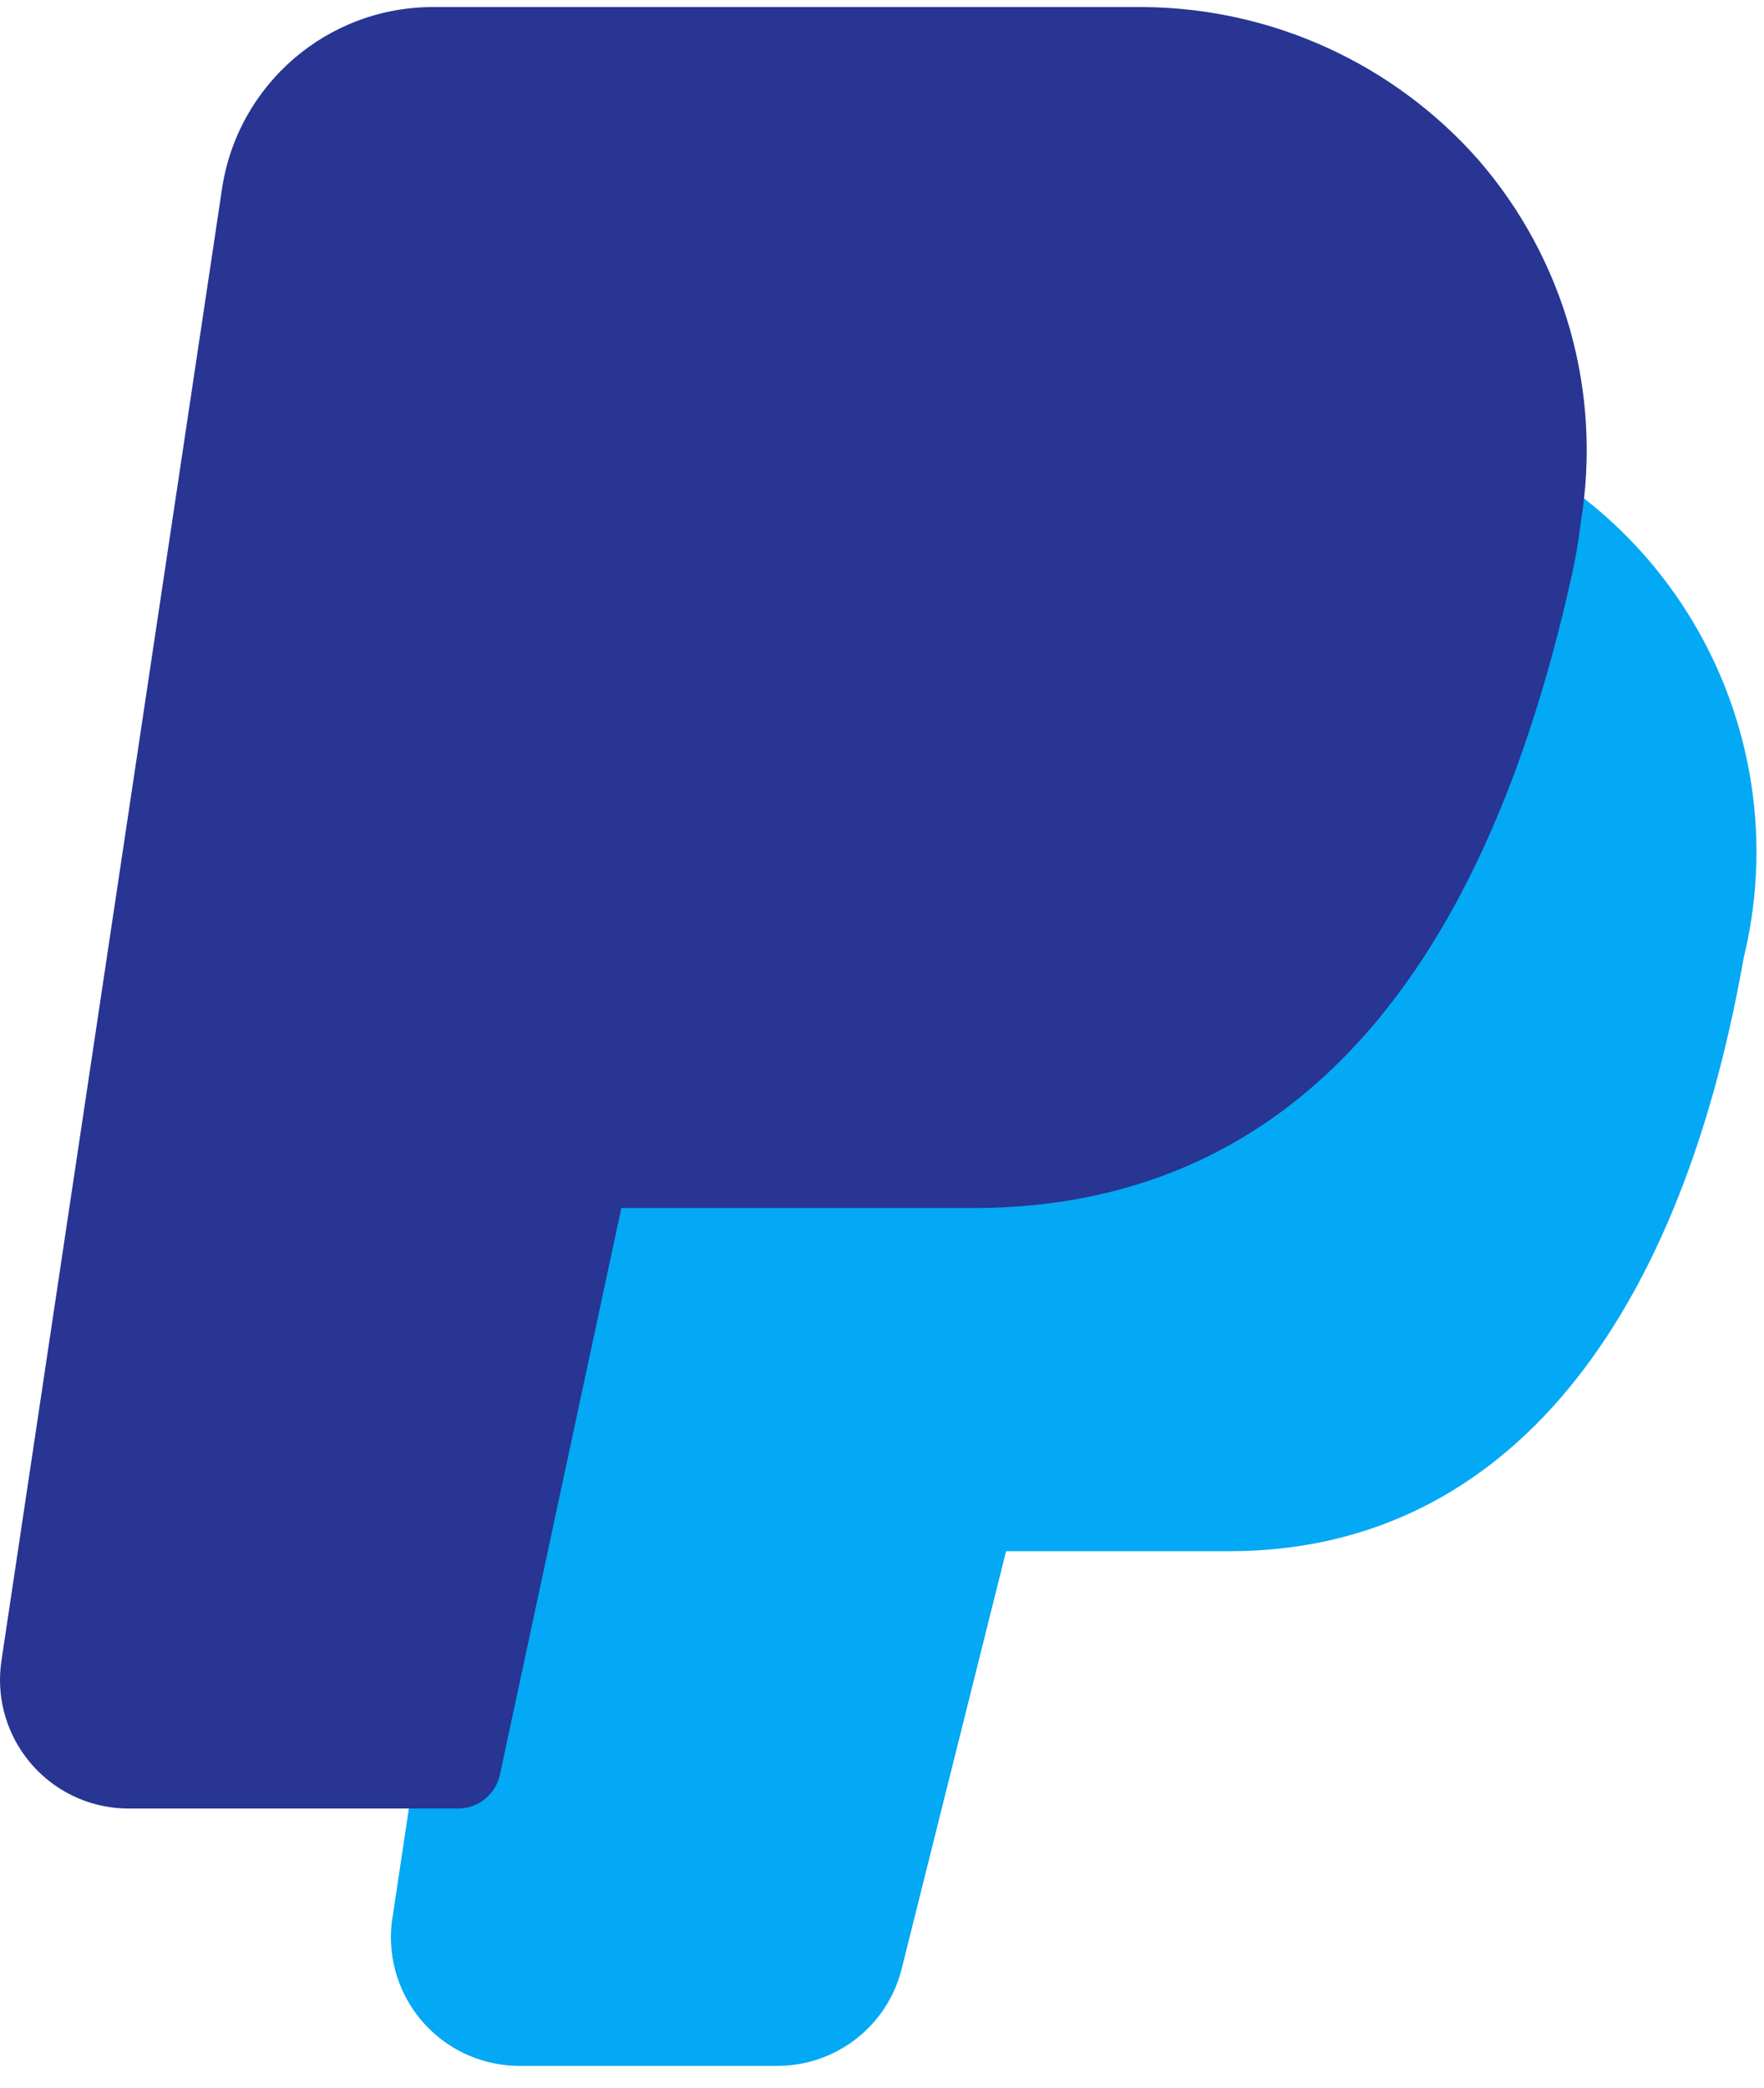
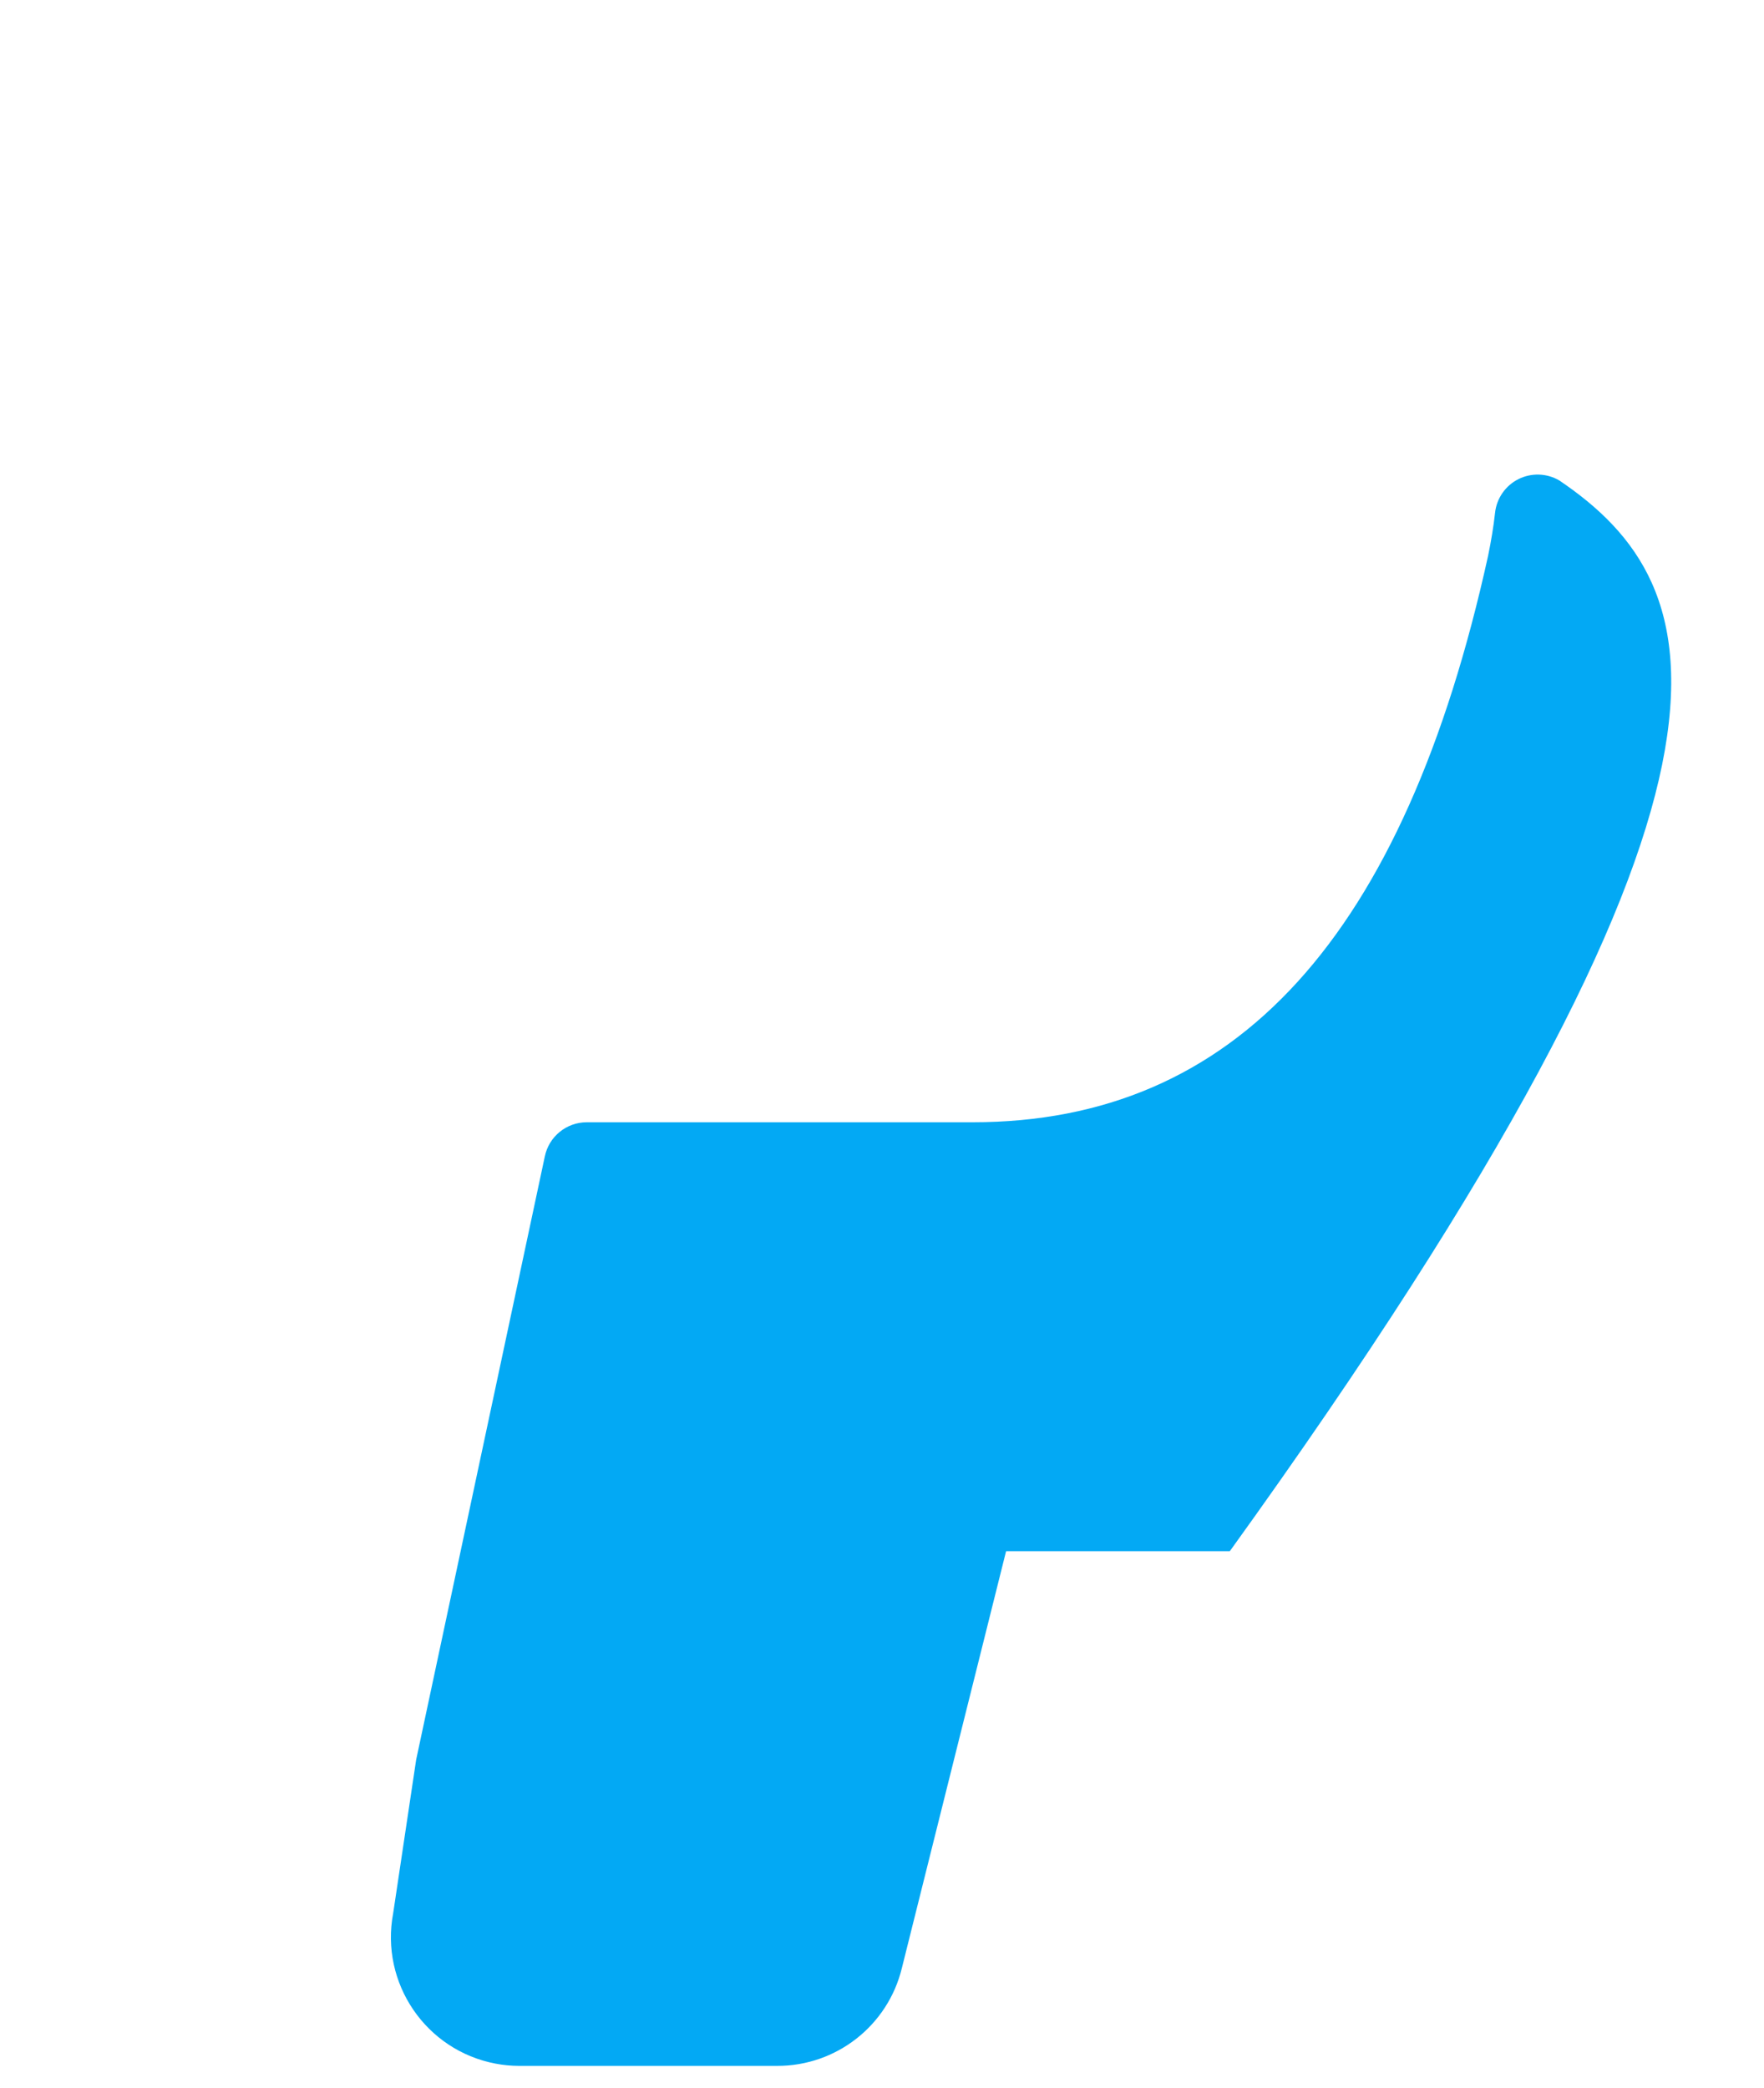
<svg xmlns="http://www.w3.org/2000/svg" width="60" height="71" viewBox="0 0 60 71" fill="none">
-   <path d="M53.04 16.337C52.613 16.086 52.088 16.069 51.645 16.291C51.204 16.514 50.905 16.945 50.852 17.437C50.8 17.915 50.718 18.394 50.616 18.895C47.761 31.854 42.026 38.157 33.081 38.157H19.956C19.264 38.158 18.668 38.646 18.53 39.324L14.155 59.831L13.373 65.052C12.924 67.426 14.484 69.715 16.858 70.164C17.12 70.214 17.385 70.239 17.652 70.24H26.431C28.443 70.246 30.198 68.873 30.675 66.918L34.221 52.74H41.831C50.811 52.74 57.018 45.58 59.307 32.578C60.819 26.386 58.319 19.908 53.04 16.337Z" fill="#03A9F4" />
-   <path d="M50.289 5.438C47.407 2.169 43.271 0.279 38.914 0.24H14.764C11.149 0.221 8.073 2.865 7.548 6.441L0.049 56.465C-0.31 58.854 1.336 61.082 3.725 61.442C3.942 61.474 4.161 61.49 4.38 61.49H15.58C16.273 61.489 16.868 61.002 17.007 60.324L21.134 41.074H33.092C43.47 41.074 50.327 33.82 53.477 19.49C53.603 18.919 53.701 18.342 53.768 17.761C54.5 13.34 53.224 8.823 50.289 5.438Z" fill="#283593" />
+   <path d="M53.04 16.337C52.613 16.086 52.088 16.069 51.645 16.291C51.204 16.514 50.905 16.945 50.852 17.437C50.8 17.915 50.718 18.394 50.616 18.895C47.761 31.854 42.026 38.157 33.081 38.157H19.956C19.264 38.158 18.668 38.646 18.53 39.324L14.155 59.831L13.373 65.052C12.924 67.426 14.484 69.715 16.858 70.164C17.12 70.214 17.385 70.239 17.652 70.24H26.431C28.443 70.246 30.198 68.873 30.675 66.918L34.221 52.74H41.831C60.819 26.386 58.319 19.908 53.04 16.337Z" fill="#03A9F4" />
</svg>